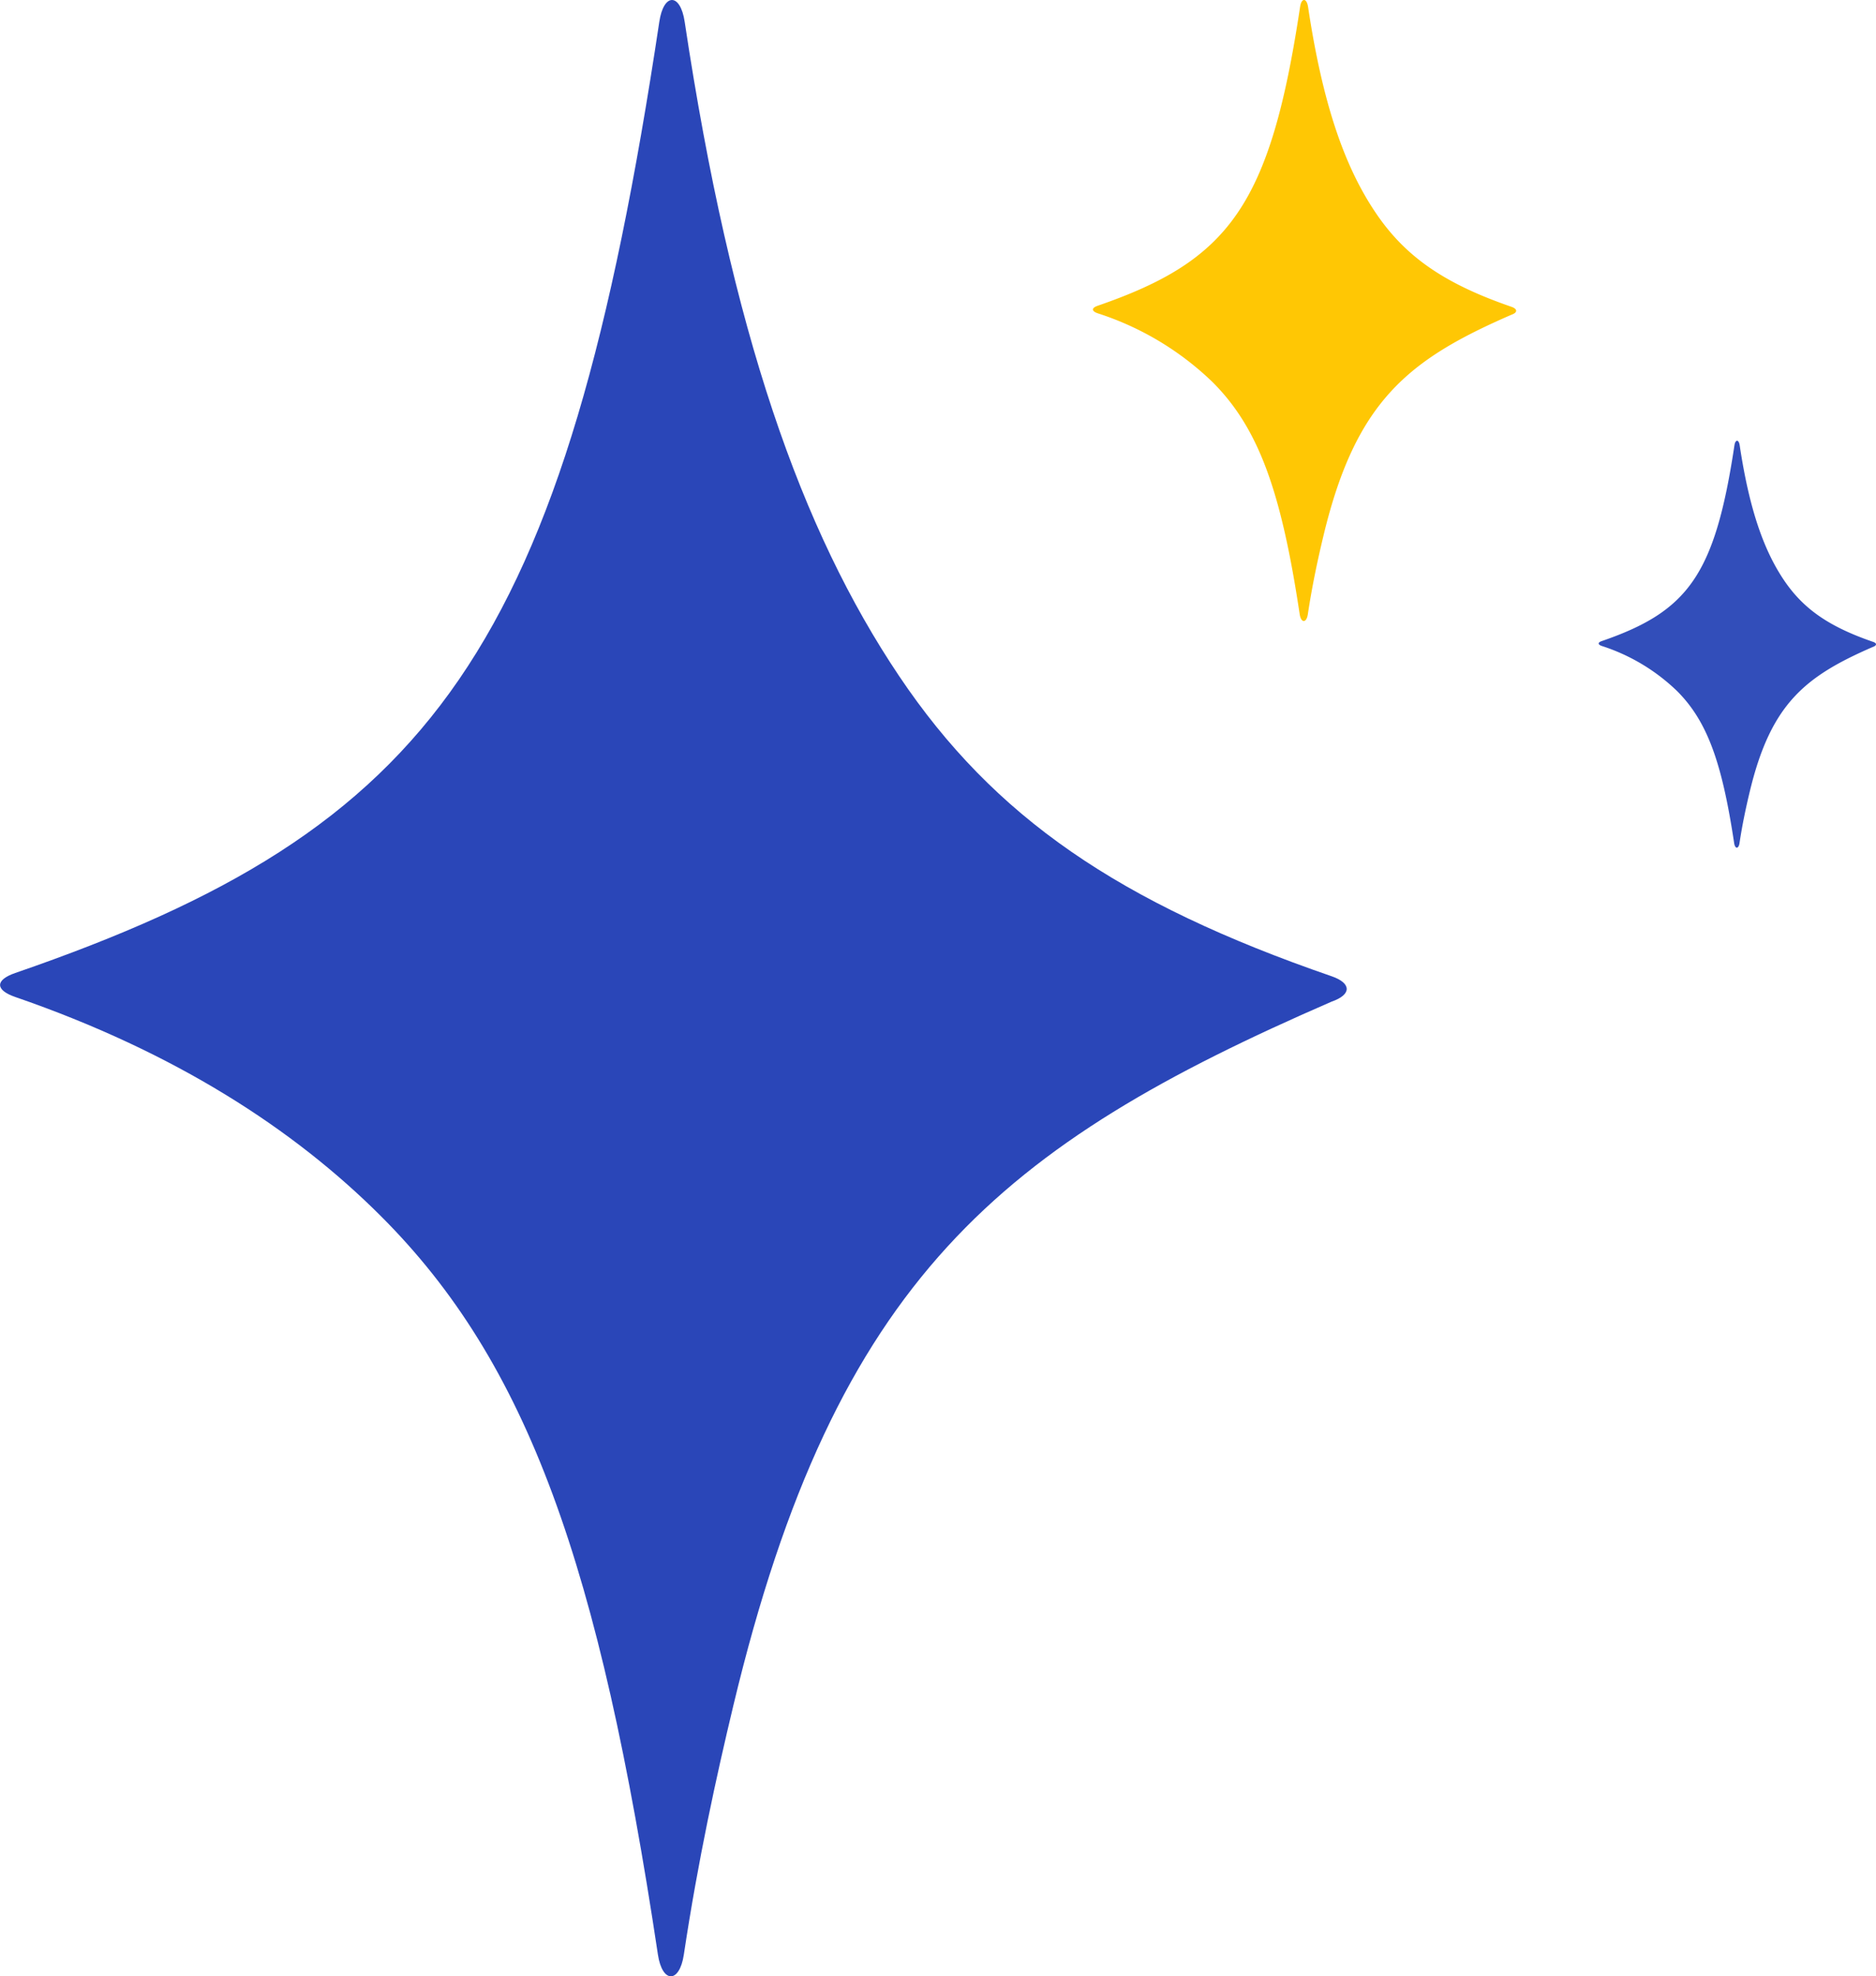
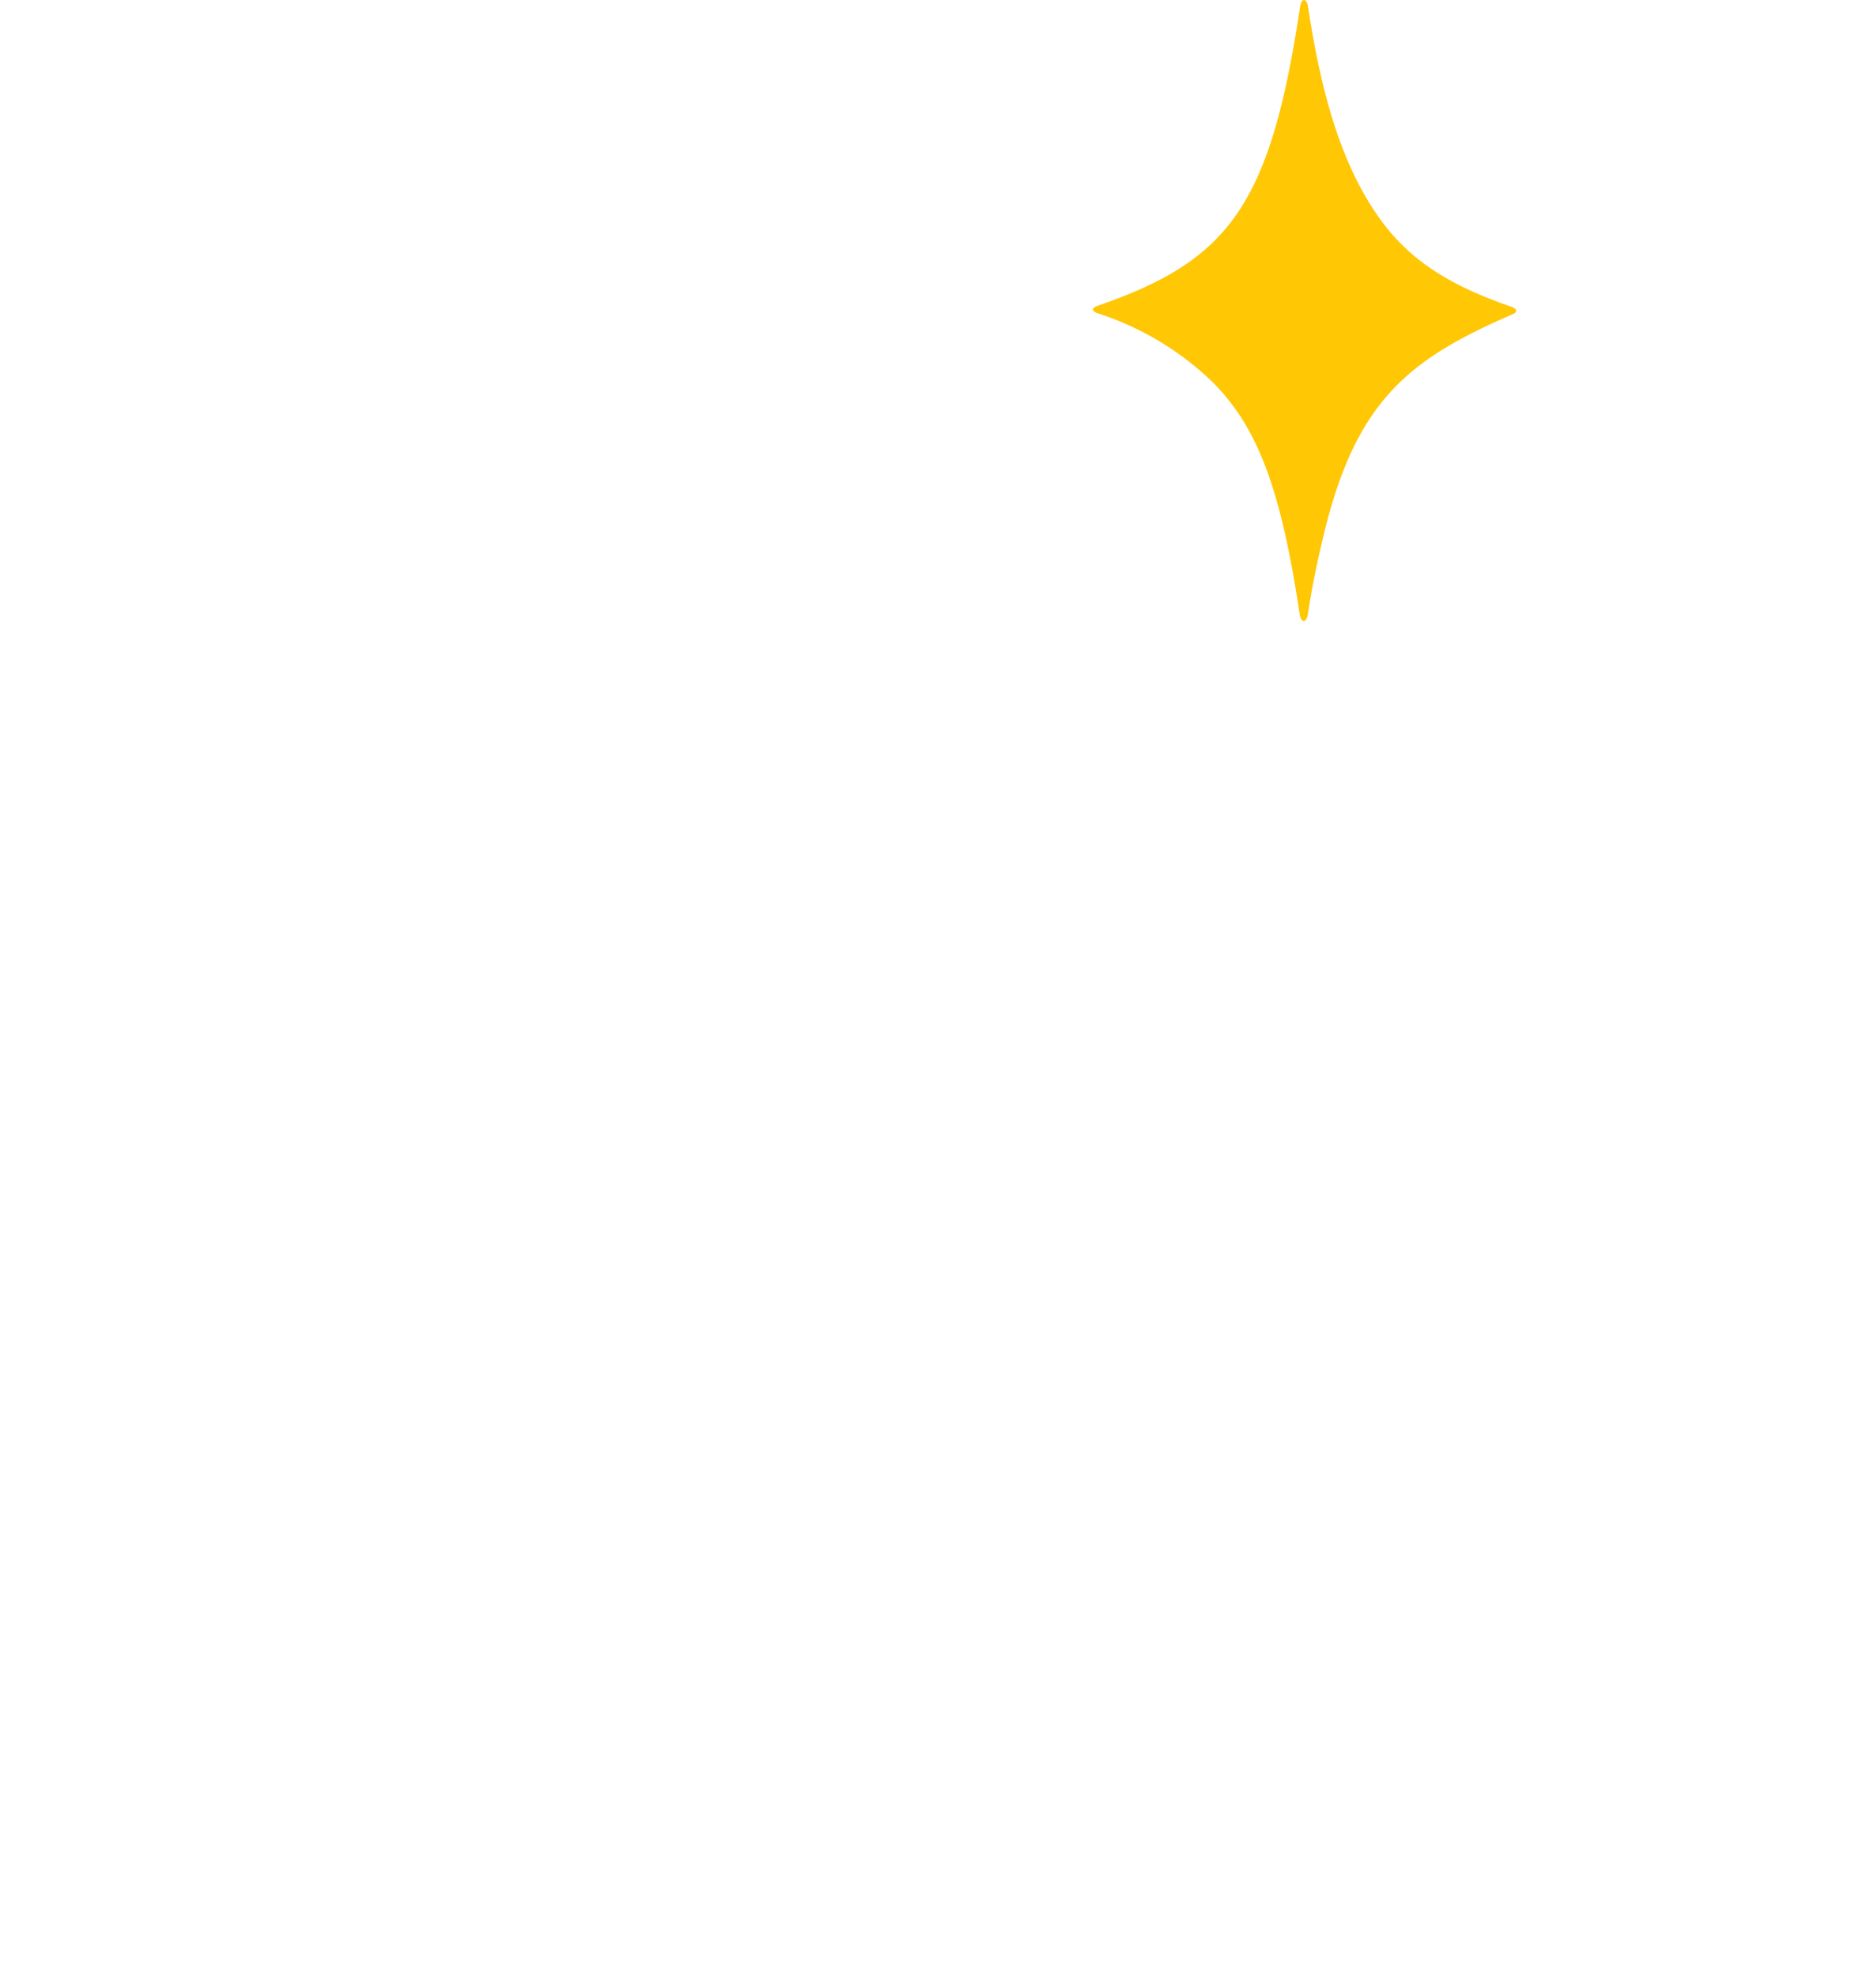
<svg xmlns="http://www.w3.org/2000/svg" width="115.002" height="121.092" viewBox="0 0 115.002 121.092">
  <g id="Group_687" data-name="Group 687" transform="translate(23775.922 4591)">
    <g id="Group_686" data-name="Group 686">
-       <path id="Path_202" data-name="Path 202" d="M1639.547,680.808c-20.209,8.779-30.392,16.9-36.678,43.148-1.03,4.3-2.159,9.448-3.031,15.244-.266,1.77-1.322,1.77-1.588,0-3.587-23.838-7.945-36.238-17-45.268-5.309-5.3-12.56-10.018-22.4-13.41-1.236-.426-1.236-1.043,0-1.469,25.7-8.856,33.673-19.654,39.486-58.29.266-1.77,1.286-1.77,1.553,0,2.866,19.047,7.149,31.172,13.15,40.1,5.814,8.654,13.483,13.9,26.512,18.39C1640.782,679.679,1640.782,680.382,1639.547,680.808Z" transform="translate(-25333.84 -5210.435)" fill="#2a46b8" />
      <path id="Path_203" data-name="Path 203" d="M1583.57,638.721c-6.351,2.759-9.551,5.31-11.526,13.559-.324,1.351-.678,2.969-.953,4.79-.084.556-.415.556-.5,0-1.127-7.491-2.5-11.388-5.343-14.225a18.136,18.136,0,0,0-7.04-4.214c-.388-.134-.388-.328,0-.462,8.076-2.783,10.582-6.176,12.408-18.317.084-.556.4-.556.488,0,.9,5.985,2.246,9.8,4.132,12.6,1.827,2.719,4.237,4.368,8.331,5.779C1583.958,638.366,1583.958,638.587,1583.57,638.721Z" transform="translate(-25266.84 -5210.435)" fill="#ffc704" />
-       <path id="Path_204" data-name="Path 204" d="M1574.729,632.074c-4.162,1.808-6.259,3.48-7.553,8.886-.212.885-.445,1.946-.624,3.139-.055.364-.272.364-.327,0-.739-4.909-1.636-7.463-3.5-9.322a11.885,11.885,0,0,0-4.614-2.762c-.254-.088-.254-.215,0-.3,5.292-1.824,6.934-4.047,8.132-12,.055-.365.265-.365.32,0,.59,3.922,1.472,6.419,2.708,8.258,1.2,1.782,2.777,2.863,5.46,3.787C1574.984,631.841,1574.984,631.986,1574.729,632.074Z" transform="translate(-25235.84 -5183.435)" fill="#324eba" />
    </g>
  </g>
</svg>